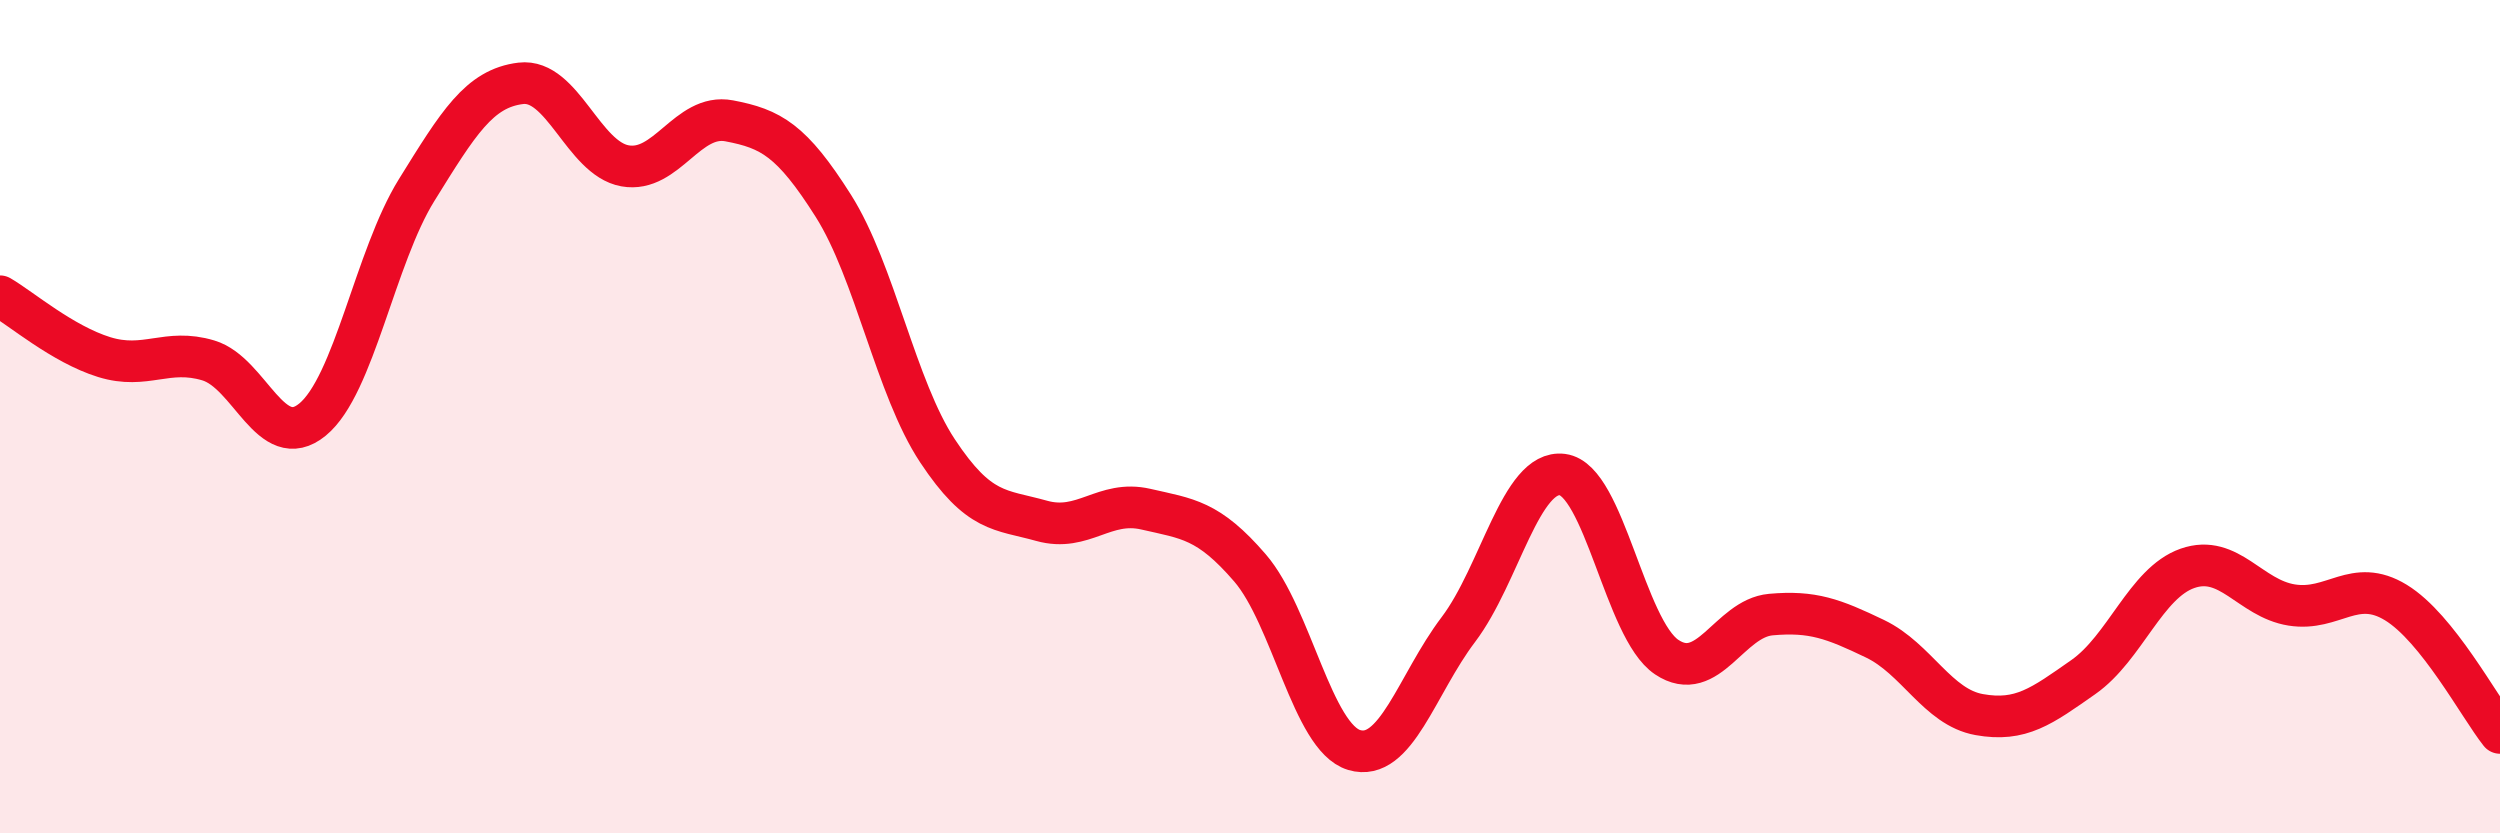
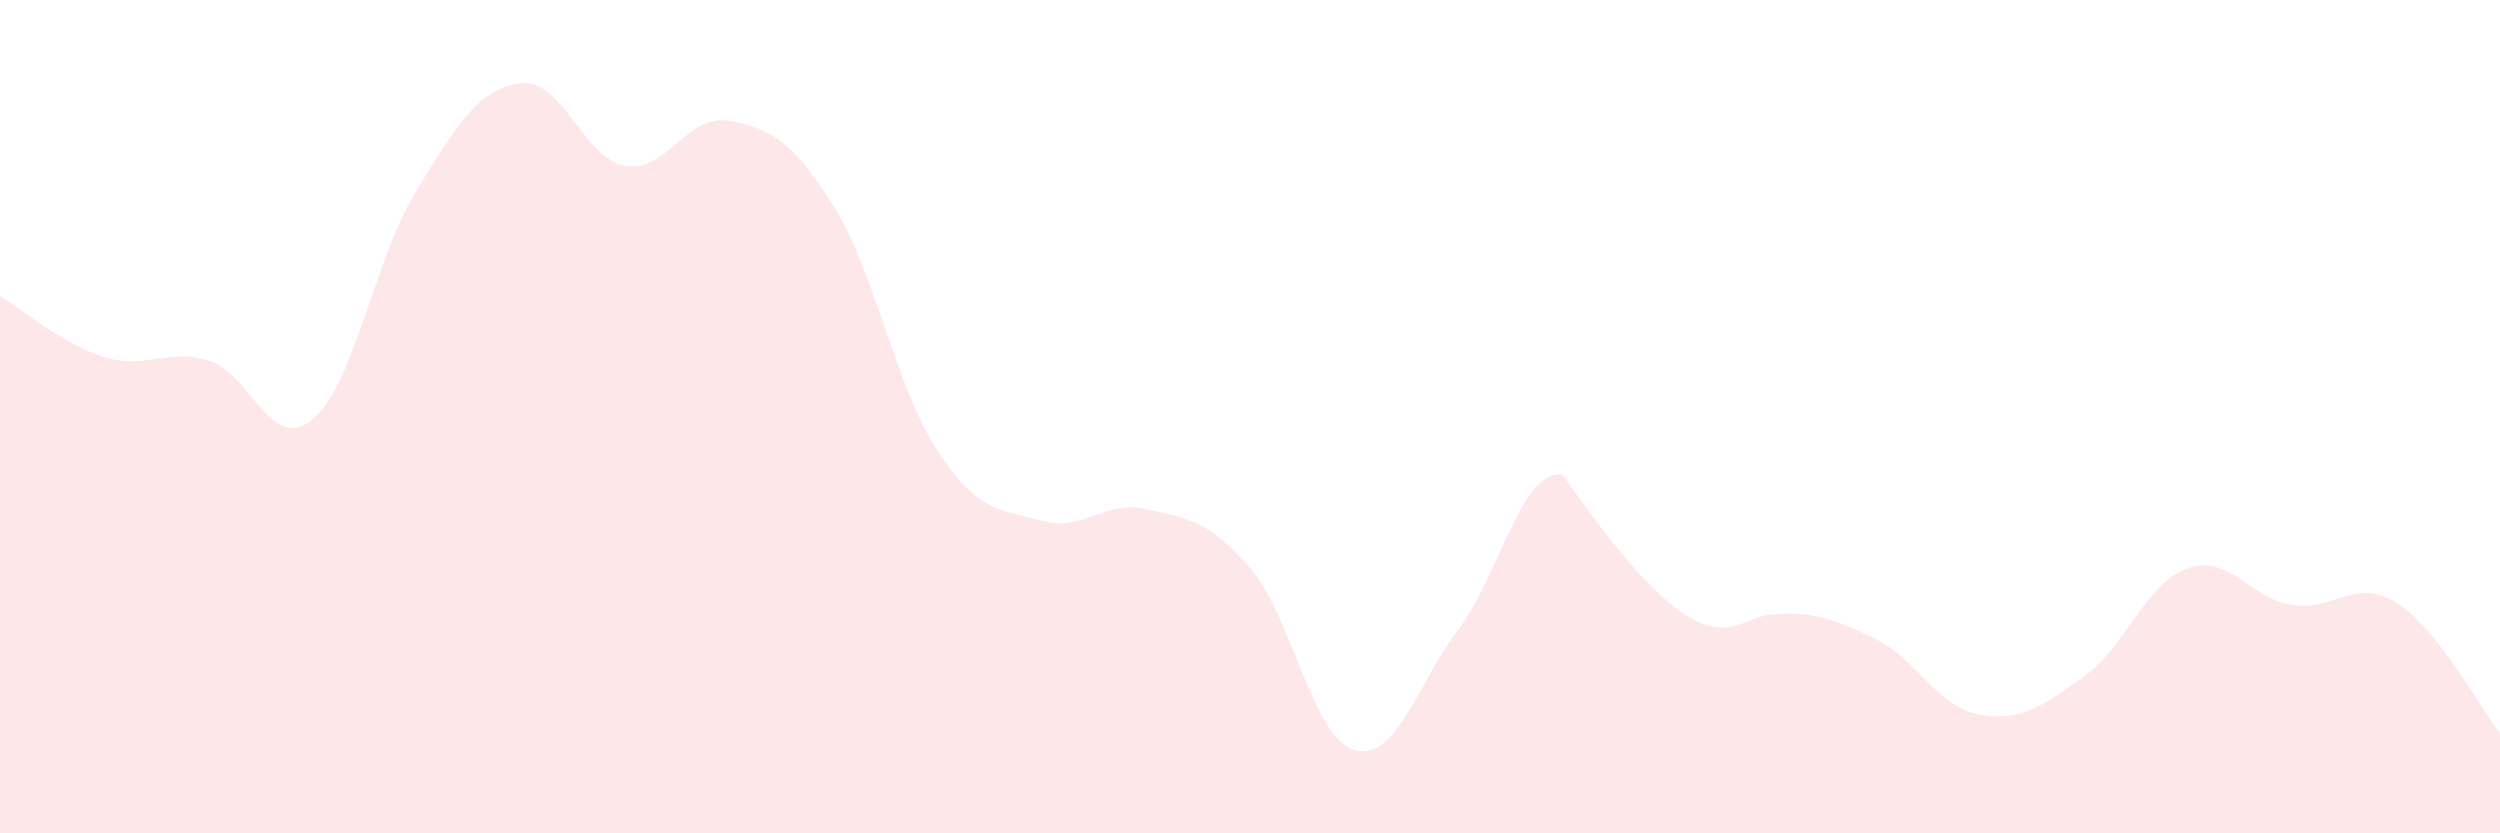
<svg xmlns="http://www.w3.org/2000/svg" width="60" height="20" viewBox="0 0 60 20">
-   <path d="M 0,7.11 C 0.5,7.4 1.5,8.26 2.5,8.57 C 3.5,8.88 4,8.35 5,8.65 C 6,8.95 6.5,10.89 7.5,10.07 C 8.5,9.25 9,6.17 10,4.56 C 11,2.95 11.5,2.12 12.5,2 C 13.5,1.88 14,3.8 15,3.98 C 16,4.16 16.5,2.71 17.5,2.9 C 18.5,3.09 19,3.36 20,4.94 C 21,6.52 21.5,9.31 22.5,10.82 C 23.5,12.33 24,12.22 25,12.5 C 26,12.78 26.5,11.99 27.5,12.22 C 28.5,12.45 29,12.47 30,13.63 C 31,14.79 31.5,17.7 32.5,18 C 33.5,18.3 34,16.43 35,15.11 C 36,13.79 36.5,11.26 37.5,11.39 C 38.5,11.52 39,15.1 40,15.77 C 41,16.44 41.5,14.84 42.5,14.75 C 43.5,14.66 44,14.85 45,15.33 C 46,15.81 46.5,16.97 47.5,17.15 C 48.5,17.33 49,16.95 50,16.25 C 51,15.55 51.5,13.99 52.5,13.64 C 53.5,13.29 54,14.36 55,14.52 C 56,14.68 56.5,13.85 57.5,14.46 C 58.5,15.07 59.5,16.96 60,17.59L60 20L0 20Z" fill="#EB0A25" opacity="0.1" stroke-linecap="round" stroke-linejoin="round" />
-   <path d="M 0,7.11 C 0.5,7.4 1.5,8.26 2.5,8.57 C 3.5,8.88 4,8.35 5,8.65 C 6,8.95 6.5,10.89 7.5,10.07 C 8.5,9.25 9,6.17 10,4.56 C 11,2.95 11.5,2.12 12.5,2 C 13.5,1.88 14,3.8 15,3.98 C 16,4.16 16.5,2.71 17.5,2.9 C 18.5,3.09 19,3.36 20,4.94 C 21,6.52 21.5,9.31 22.5,10.82 C 23.5,12.33 24,12.22 25,12.5 C 26,12.78 26.5,11.99 27.5,12.22 C 28.5,12.45 29,12.47 30,13.63 C 31,14.79 31.5,17.7 32.5,18 C 33.5,18.3 34,16.43 35,15.11 C 36,13.79 36.5,11.26 37.5,11.39 C 38.5,11.52 39,15.1 40,15.77 C 41,16.44 41.5,14.84 42.5,14.75 C 43.5,14.66 44,14.85 45,15.33 C 46,15.81 46.5,16.97 47.5,17.15 C 48.5,17.33 49,16.95 50,16.25 C 51,15.55 51.5,13.99 52.5,13.64 C 53.5,13.29 54,14.36 55,14.52 C 56,14.68 56.5,13.85 57.5,14.46 C 58.5,15.07 59.5,16.96 60,17.59" stroke="#EB0A25" stroke-width="1" fill="none" stroke-linecap="round" stroke-linejoin="round" />
+   <path d="M 0,7.11 C 0.5,7.4 1.5,8.26 2.5,8.57 C 3.5,8.88 4,8.35 5,8.65 C 6,8.95 6.5,10.89 7.5,10.07 C 8.5,9.25 9,6.17 10,4.56 C 11,2.95 11.5,2.12 12.5,2 C 13.5,1.88 14,3.8 15,3.98 C 16,4.16 16.5,2.71 17.5,2.9 C 18.5,3.09 19,3.36 20,4.94 C 21,6.52 21.5,9.31 22.5,10.82 C 23.5,12.33 24,12.22 25,12.5 C 26,12.78 26.5,11.99 27.5,12.22 C 28.5,12.45 29,12.47 30,13.63 C 31,14.79 31.5,17.7 32.5,18 C 33.5,18.3 34,16.43 35,15.11 C 36,13.79 36.5,11.26 37.5,11.39 C 41,16.44 41.5,14.84 42.5,14.75 C 43.5,14.66 44,14.85 45,15.33 C 46,15.81 46.5,16.97 47.5,17.15 C 48.5,17.33 49,16.95 50,16.25 C 51,15.55 51.5,13.99 52.5,13.64 C 53.5,13.29 54,14.36 55,14.52 C 56,14.68 56.5,13.85 57.5,14.46 C 58.5,15.07 59.5,16.96 60,17.59L60 20L0 20Z" fill="#EB0A25" opacity="0.1" stroke-linecap="round" stroke-linejoin="round" />
</svg>